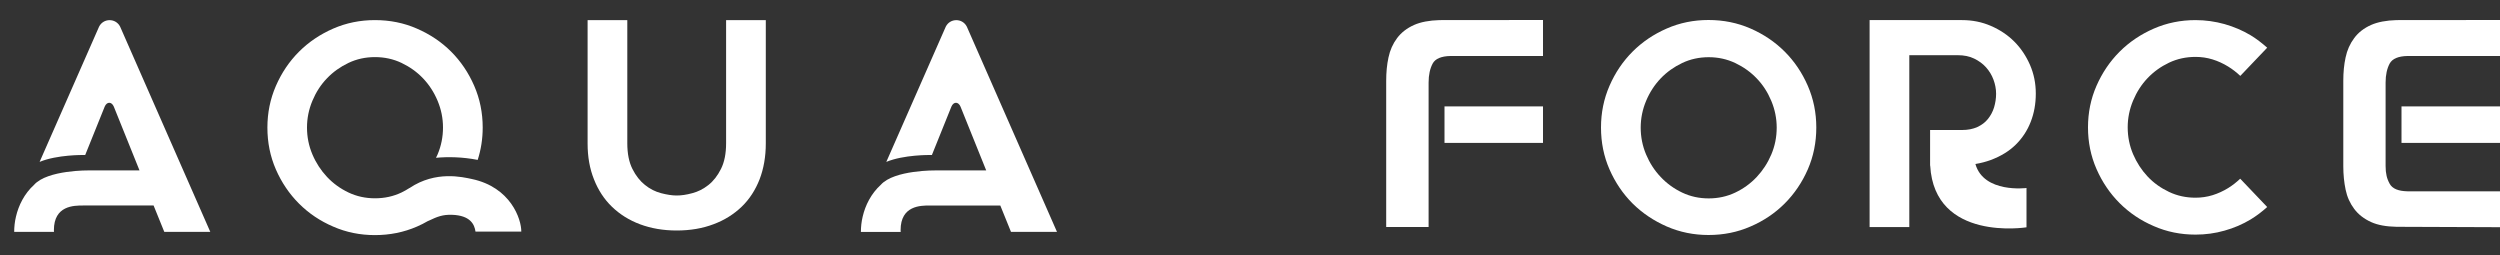
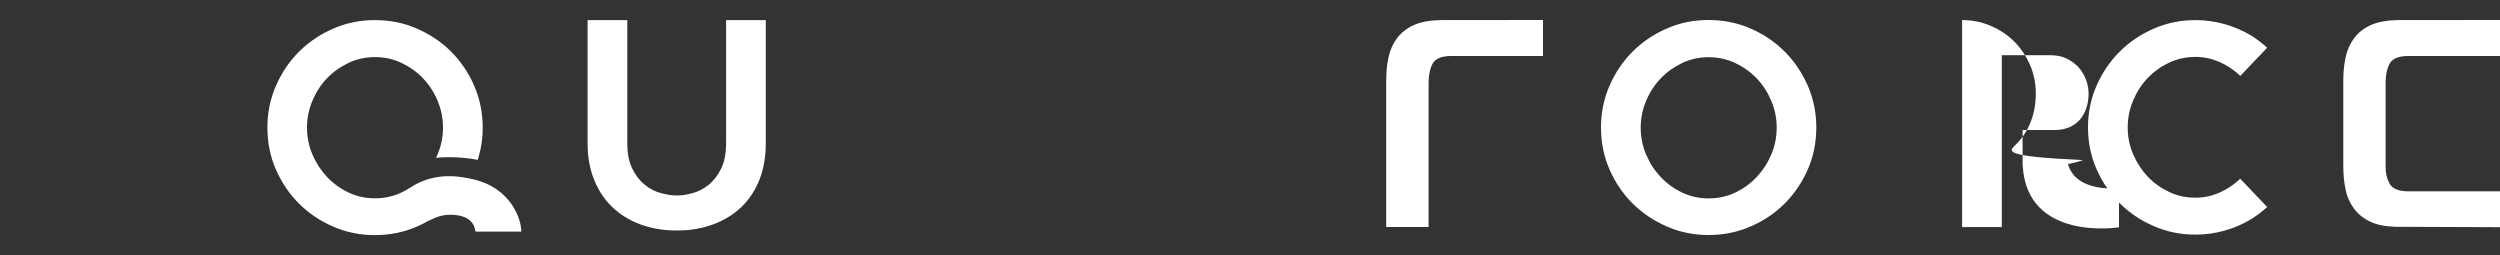
<svg xmlns="http://www.w3.org/2000/svg" version="1.1" id="Capa_1" x="0px" y="0px" viewBox="0 0 250 25.52" style="enable-background:new 0 0 250 25.52;" xml:space="preserve">
  <rect x="0" y="0" width="250" height="25.52" fill="#333333" stroke="none" />
  <style type="text/css">
	.st0{fill:#FFFFFF;}
</style>
  <g>
    <g>
      <path class="st0" d="M67.67,23.05c-1.34,0-2.56-0.21-3.66-0.62c-1.1-0.41-2.03-1-2.81-1.75c-0.78-0.75-1.38-1.67-1.8-2.74    c-0.43-1.07-0.64-2.27-0.64-3.59V2.01h3.97v12.31c0,1.04,0.17,1.89,0.51,2.57S64,18.1,64.5,18.5s1.04,0.67,1.62,0.82    s1.09,0.23,1.55,0.23c0.45,0,0.97-0.07,1.55-0.23c0.58-0.15,1.12-0.42,1.62-0.82c0.5-0.39,0.92-0.93,1.26-1.61    c0.34-0.68,0.51-1.53,0.51-2.57V2.01h3.97v12.33c0,1.32-0.21,2.52-0.62,3.59c-0.42,1.07-1.01,1.99-1.79,2.74s-1.71,1.34-2.81,1.75    C70.26,22.84,69.03,23.05,67.67,23.05z" />
      <path class="st0" d="M47.18,17.9c-0.91-0.19-3.6-0.86-6.22,0.9c0,0,0,0-0.01,0c-0.26,0.16-0.52,0.32-0.8,0.45    c-0.82,0.39-1.7,0.58-2.65,0.58c-0.94,0-1.83-0.19-2.65-0.58s-1.54-0.91-2.15-1.56s-1.1-1.4-1.46-2.25    c-0.36-0.85-0.54-1.74-0.54-2.69c0-0.92,0.18-1.81,0.54-2.67c0.36-0.86,0.84-1.61,1.46-2.25c0.61-0.64,1.33-1.15,2.15-1.54    s1.7-0.58,2.65-0.58c0.94,0,1.83,0.19,2.65,0.58s1.54,0.9,2.15,1.54s1.1,1.39,1.46,2.25s0.54,1.75,0.54,2.67    c0,0.94-0.18,1.84-0.54,2.69c-0.05,0.12-0.11,0.23-0.16,0.34c1.2-0.11,2.63-0.09,4.17,0.21c0.33-1.03,0.5-2.1,0.5-3.24    c0-1.47-0.28-2.86-0.85-4.17s-1.34-2.45-2.31-3.42c-0.97-0.97-2.11-1.73-3.42-2.3c-1.3-0.57-2.7-0.85-4.2-0.85    c-1.47,0-2.86,0.28-4.17,0.85c-1.3,0.57-2.44,1.33-3.42,2.31c-0.97,0.97-1.74,2.11-2.31,3.42s-0.85,2.7-0.85,4.17    c0,1.49,0.28,2.88,0.85,4.19c0.57,1.3,1.34,2.44,2.31,3.41s2.11,1.74,3.42,2.3c1.3,0.57,2.69,0.85,4.17,0.85    c1.49,0,2.89-0.28,4.2-0.85c0.38-0.16,0.74-0.35,1.09-0.55c0.04-0.02,0.09-0.03,0.12-0.05c0.82-0.39,1.36-0.61,2.3-0.58    c1.83,0.06,2.25,0.96,2.35,1.68h4.58C52.14,21.91,51.07,18.72,47.18,17.9z" />
-       <path class="st0" d="M12.01,2.66c-0.44-0.86-1.66-0.86-2.1,0L3.96,16.19c1.75-0.73,4.38-0.69,4.38-0.69h0.18l1.95-4.84    c0.22-0.51,0.69-0.51,0.91,0l2.57,6.38h-2.59H8.92c0,0-4.18-0.06-5.51,1.44c-0.98,0.89-1.55,2.06-1.81,3.17    c-0.13,0.54-0.18,1.06-0.18,1.54H5.4c0-0.06-0.01-0.12-0.01-0.18c0-2.46,2.01-2.46,2.92-2.46h7.05l1.07,2.64h4.6L12.01,2.66z" />
-       <path class="st0" d="M96.68,2.66c-0.44-0.86-1.66-0.86-2.1,0l-5.95,13.53c1.75-0.73,4.38-0.69,4.38-0.69h0.18l1.95-4.84    c0.22-0.51,0.69-0.51,0.91,0l2.57,6.38h-2.59h-2.44c0,0-4.18-0.06-5.51,1.44c-0.98,0.89-1.55,2.06-1.81,3.17    c-0.13,0.54-0.18,1.06-0.18,1.54h3.98c0-0.06-0.01-0.12-0.01-0.18c0-2.46,2.01-2.46,2.92-2.46h7.05l1.07,2.64h4.6L96.68,2.66z" />
    </g>
    <g>
      <path class="st0" d="M170.85,23.5c-1.47,0-2.86-0.28-4.17-0.85c-1.3-0.57-2.44-1.33-3.42-2.3c-0.97-0.97-1.74-2.11-2.31-3.41    c-0.57-1.3-0.85-2.7-0.85-4.19c0-1.47,0.28-2.86,0.85-4.17s1.34-2.45,2.31-3.42s2.11-1.74,3.42-2.31c1.3-0.57,2.69-0.85,4.17-0.85    c1.49,0,2.89,0.28,4.2,0.85c1.3,0.57,2.44,1.33,3.42,2.31c0.97,0.97,1.74,2.11,2.31,3.42c0.57,1.31,0.85,2.7,0.85,4.17    c0,1.49-0.28,2.88-0.85,4.19c-0.57,1.3-1.34,2.44-2.31,3.41s-2.11,1.74-3.42,2.3C173.75,23.22,172.35,23.5,170.85,23.5z     M170.87,5.72c-0.94,0-1.83,0.19-2.65,0.58c-0.82,0.39-1.54,0.9-2.15,1.54s-1.1,1.39-1.46,2.25c-0.36,0.86-0.54,1.75-0.54,2.67    c0,0.94,0.18,1.84,0.54,2.69s0.84,1.6,1.46,2.25c0.61,0.65,1.33,1.17,2.15,1.56c0.82,0.39,1.7,0.58,2.65,0.58    c0.94,0,1.83-0.19,2.65-0.58c0.82-0.39,1.54-0.91,2.15-1.56s1.1-1.4,1.46-2.25s0.54-1.74,0.54-2.69c0-0.92-0.18-1.81-0.54-2.67    c-0.36-0.86-0.84-1.61-1.46-2.25c-0.61-0.64-1.33-1.15-2.15-1.54C172.69,5.91,171.81,5.72,170.87,5.72z" />
-       <path class="st0" d="M201.57,14.47c0.66-0.65,1.16-1.41,1.5-2.28s0.51-1.81,0.51-2.83s-0.19-1.97-0.58-2.87    c-0.39-0.89-0.91-1.67-1.57-2.33s-1.44-1.18-2.34-1.57c-0.9-0.39-1.86-0.58-2.88-0.58h-9.25v20.7h3.97v-6.17l0,0v-3.56l0,0V5.52    h4.85c0.62,0,1.17,0.11,1.64,0.34s0.87,0.52,1.19,0.88s0.57,0.77,0.74,1.23s0.26,0.93,0.26,1.4s-0.07,0.92-0.2,1.36    c-0.13,0.43-0.34,0.82-0.61,1.16s-0.63,0.61-1.06,0.81c-0.44,0.2-0.95,0.3-1.53,0.3h-3.2v3.56h0.01c0.43,7.65,9.63,6.17,9.63,6.17    V18.8c0,0-4.27,0.55-5.11-2.4c0.54-0.09,1.04-0.22,1.51-0.39C200.07,15.63,200.91,15.12,201.57,14.47z" />
+       <path class="st0" d="M201.57,14.47c0.66-0.65,1.16-1.41,1.5-2.28s0.51-1.81,0.51-2.83s-0.19-1.97-0.58-2.87    c-0.39-0.89-0.91-1.67-1.57-2.33s-1.44-1.18-2.34-1.57c-0.9-0.39-1.86-0.58-2.88-0.58v20.7h3.97v-6.17l0,0v-3.56l0,0V5.52    h4.85c0.62,0,1.17,0.11,1.64,0.34s0.87,0.52,1.19,0.88s0.57,0.77,0.74,1.23s0.26,0.93,0.26,1.4s-0.07,0.92-0.2,1.36    c-0.13,0.43-0.34,0.82-0.61,1.16s-0.63,0.61-1.06,0.81c-0.44,0.2-0.95,0.3-1.53,0.3h-3.2v3.56h0.01c0.43,7.65,9.63,6.17,9.63,6.17    V18.8c0,0-4.27,0.55-5.11-2.4c0.54-0.09,1.04-0.22,1.51-0.39C200.07,15.63,200.91,15.12,201.57,14.47z" />
      <path class="st0" d="M224.02,17.87c-0.37,0.35-0.77,0.67-1.21,0.94c-0.49,0.3-1.01,0.54-1.56,0.71c-0.55,0.17-1.12,0.25-1.7,0.25    c-0.95,0-1.83-0.19-2.65-0.58c-0.82-0.39-1.54-0.9-2.14-1.54s-1.09-1.39-1.45-2.23c-0.36-0.85-0.54-1.74-0.54-2.69    c0-0.92,0.18-1.81,0.54-2.67c0.36-0.86,0.84-1.61,1.45-2.25s1.32-1.15,2.14-1.54c0.82-0.39,1.71-0.58,2.65-0.58    c0.59,0,1.15,0.08,1.7,0.25s1.07,0.41,1.56,0.71c0.44,0.27,0.85,0.59,1.22,0.94l2.69-2.82c-0.52-0.46-1.06-0.88-1.65-1.24    c-0.8-0.48-1.67-0.85-2.61-1.12c-0.94-0.26-1.9-0.4-2.91-0.4c-1.47,0-2.86,0.28-4.17,0.85c-1.3,0.57-2.44,1.33-3.42,2.31    c-0.97,0.97-1.74,2.11-2.31,3.41c-0.57,1.3-0.85,2.69-0.85,4.16s0.28,2.86,0.85,4.16c0.57,1.3,1.34,2.44,2.31,3.41    s2.11,1.74,3.42,2.3c1.3,0.57,2.69,0.85,4.17,0.85c1,0,1.97-0.13,2.91-0.4c0.94-0.26,1.81-0.64,2.61-1.12    c0.59-0.36,1.14-0.78,1.65-1.24L224.02,17.87z" />
      <g>
        <path class="st0" d="M239.65,2.01L239.65,2.01c-1.02,0.03-1.87,0.19-2.53,0.48c-0.72,0.32-1.29,0.76-1.7,1.32     c-0.42,0.56-0.71,1.21-0.86,1.93c-0.16,0.73-0.23,1.51-0.23,2.34v2.21v5.82v0.51c0,0.84,0.08,1.62,0.23,2.34     c0.15,0.73,0.44,1.37,0.86,1.93s0.99,1,1.7,1.32c0.66,0.3,1.51,0.45,2.53,0.47L250,22.72v-3.59h-9.27     c-0.9-0.02-1.49-0.26-1.76-0.75c-0.28-0.5-0.41-1.02-0.41-1.79v-0.47V10.3V8.25c0-0.76,0.14-1.4,0.41-1.9     c0.27-0.48,0.86-0.73,1.76-0.75H250V2L239.65,2.01L239.65,2.01z" />
-         <rect x="240.15" y="10.64" class="st0" width="9.85" height="3.65" />
      </g>
      <g>
-         <rect x="144.45" y="10.64" class="st0" width="9.85" height="3.65" />
        <path class="st0" d="M143.95,2.01L143.95,2.01c-1.02,0.03-1.87,0.19-2.53,0.48c-0.72,0.32-1.29,0.76-1.71,1.32     c-0.42,0.56-0.71,1.21-0.86,1.93c-0.16,0.73-0.23,1.51-0.23,2.34V22.7h4.24V8.25c0-0.76,0.14-1.4,0.41-1.9     c0.26-0.48,0.86-0.73,1.76-0.75h9.27V2L143.95,2.01L143.95,2.01z" />
      </g>
    </g>
  </g>
</svg>